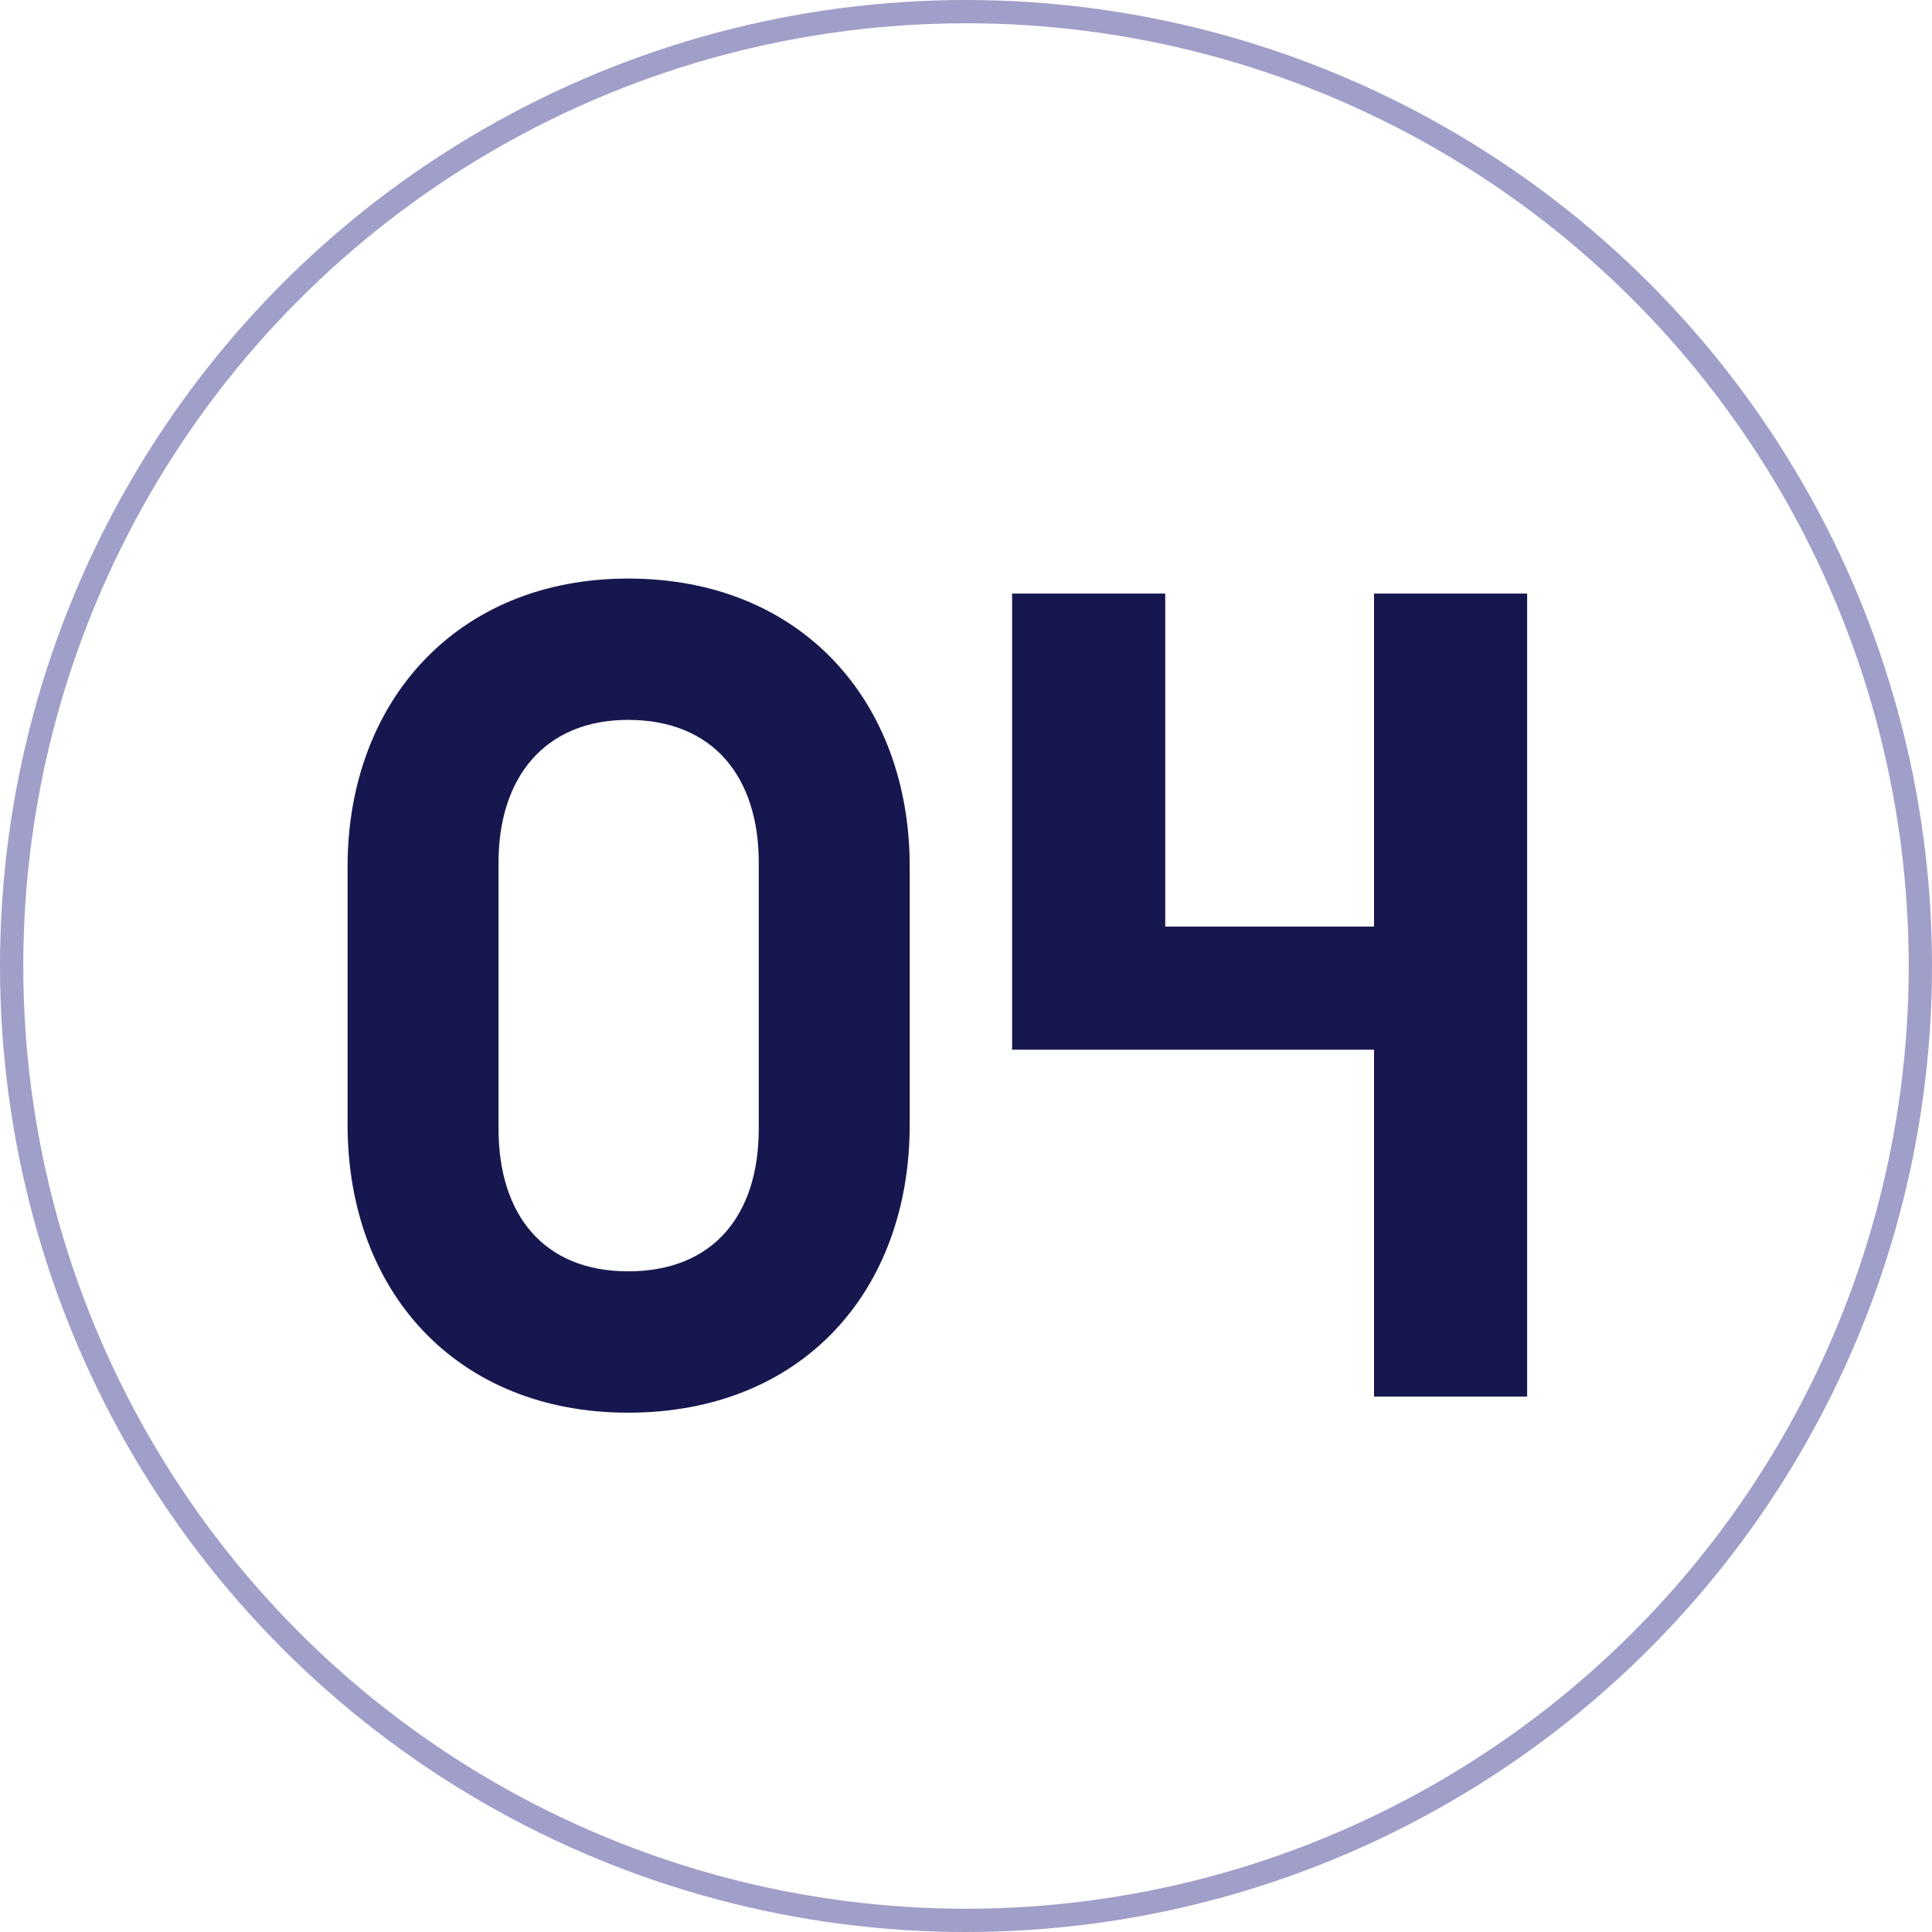
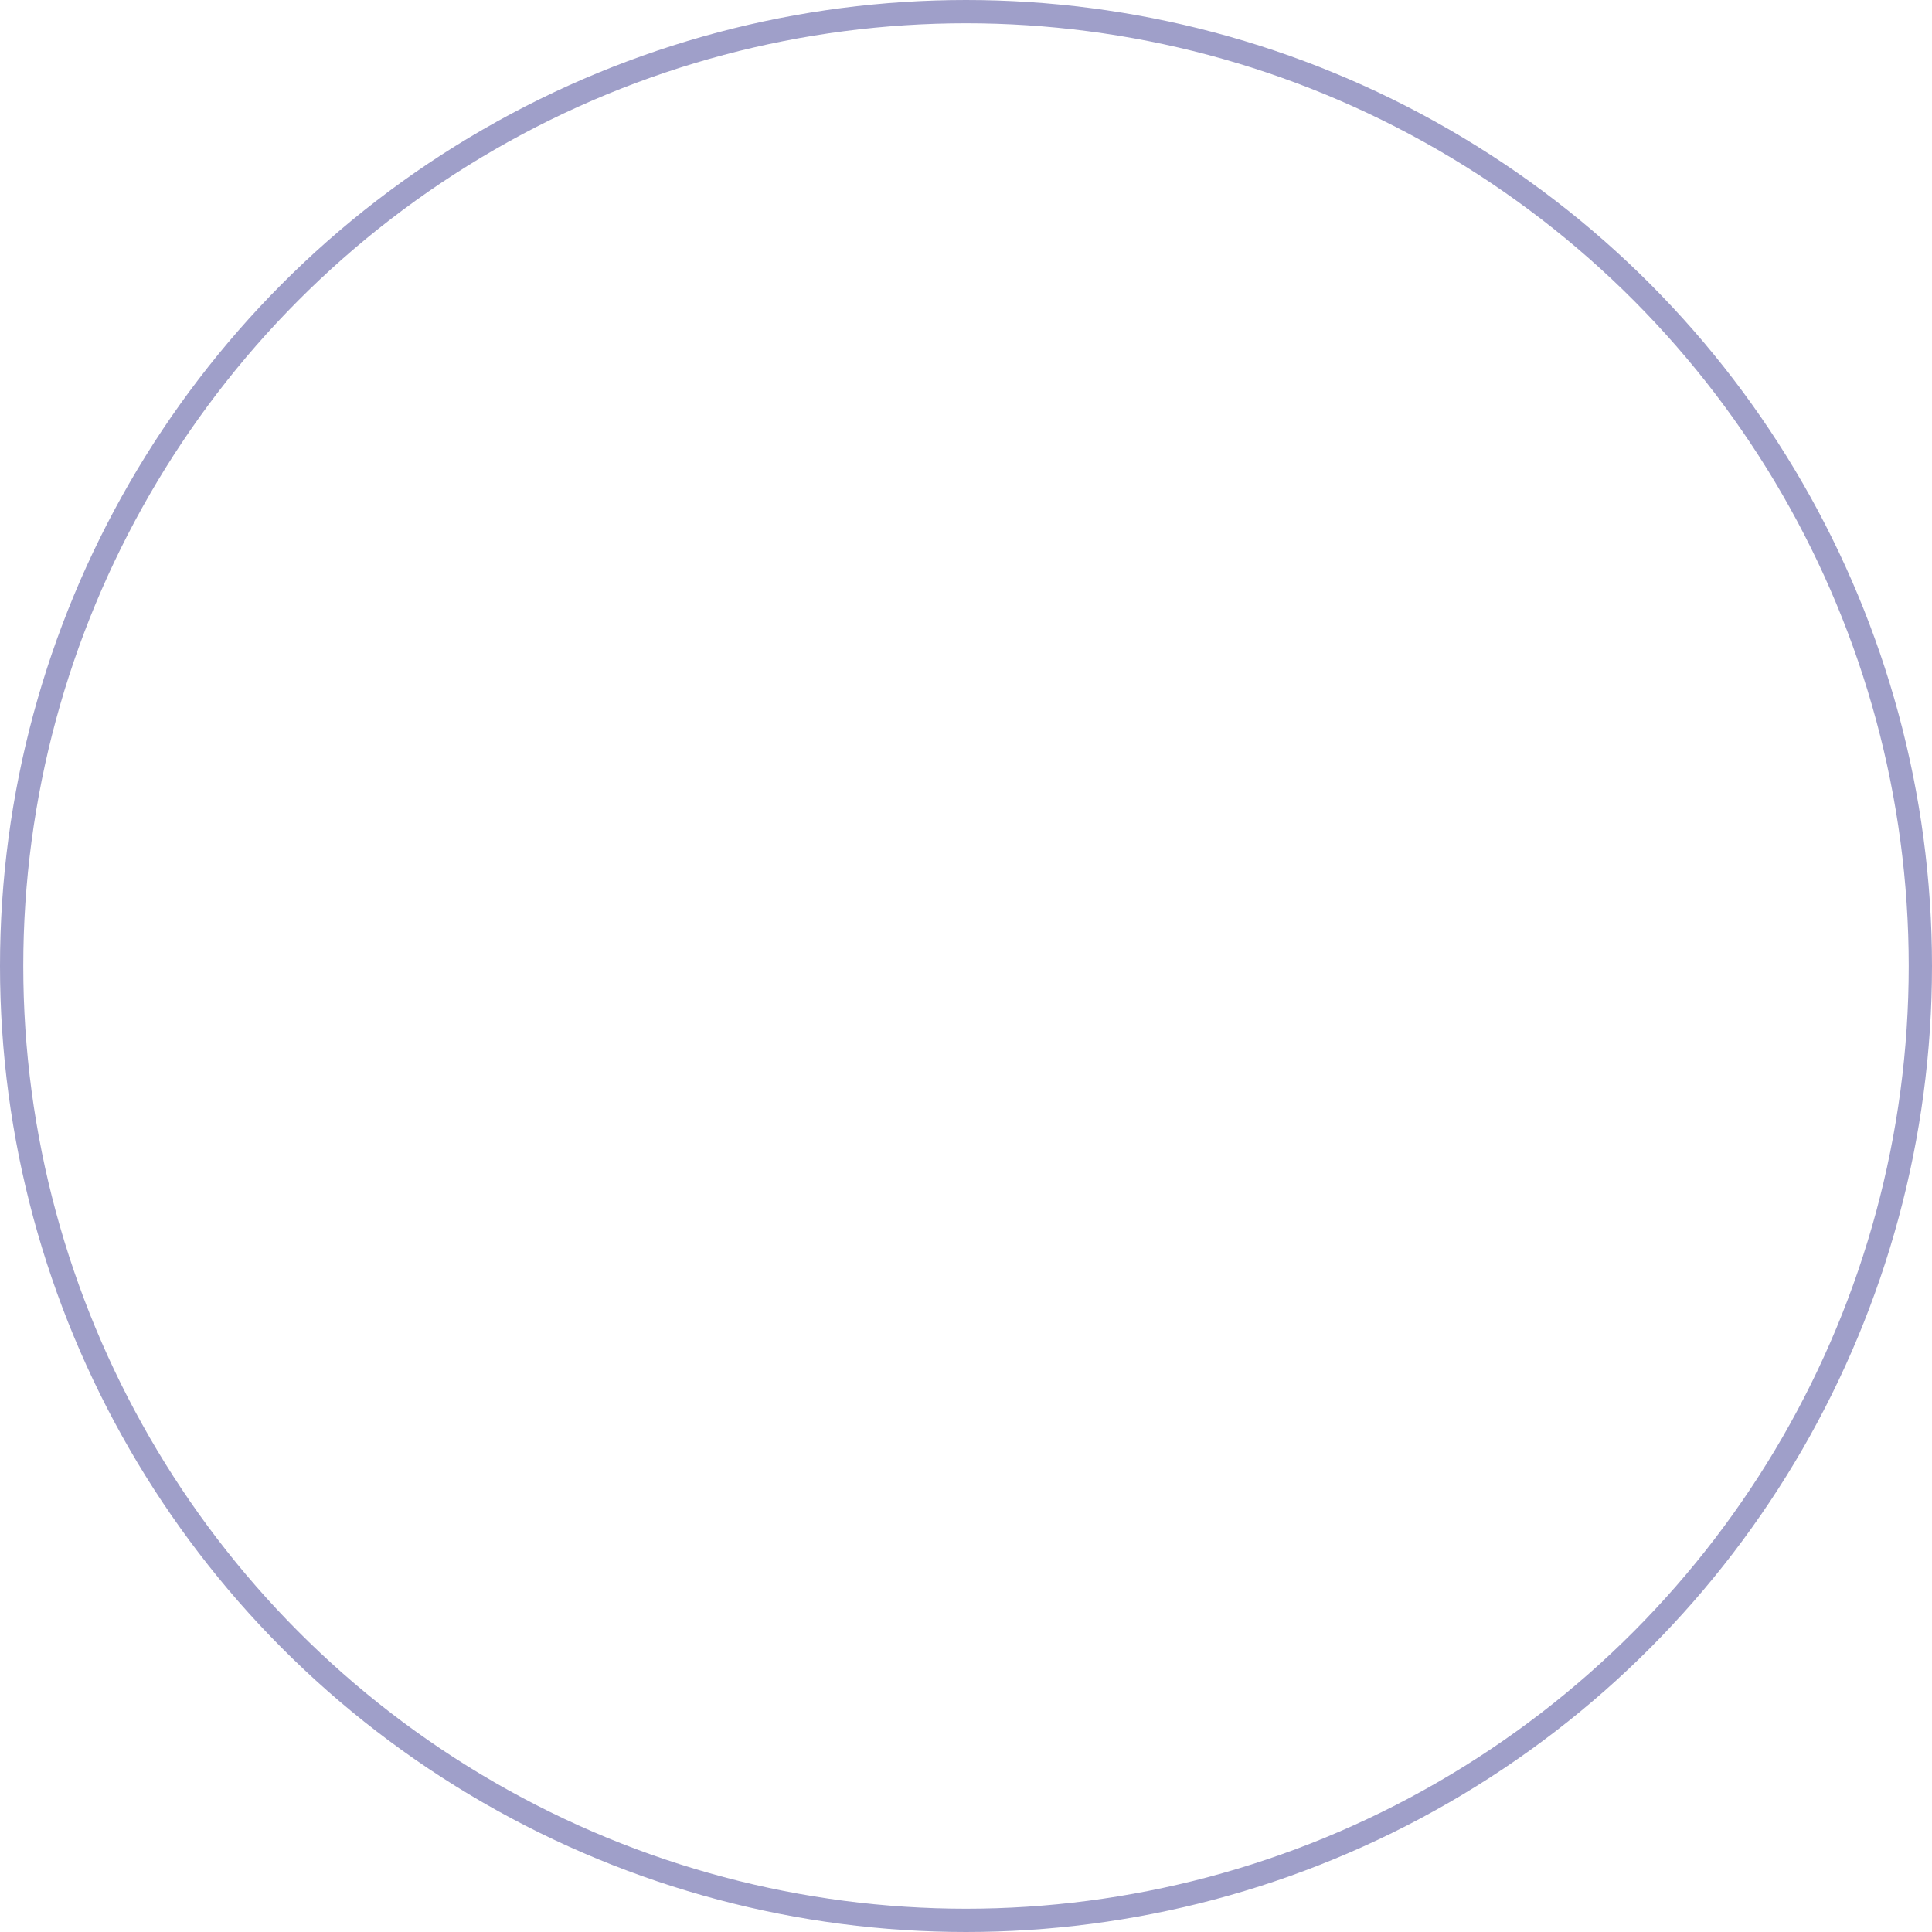
<svg xmlns="http://www.w3.org/2000/svg" width="83" height="83" viewBox="0 0 83 83" fill="none">
-   <path d="M39.082 48.316C39.082 55.492 34.436 60.69 26.984 60.69C19.624 60.69 14.932 55.492 14.932 48.316V37.23C14.932 30.145 19.624 24.855 26.984 24.855C34.436 24.855 39.082 30.145 39.082 37.23V48.316ZM21.418 48.499C21.418 52.179 23.35 54.617 26.984 54.617C30.664 54.617 32.596 52.179 32.596 48.499V37.045C32.596 33.411 30.664 30.927 26.984 30.927C23.396 30.927 21.418 33.411 21.418 37.045V48.499Z" fill="#17174F" />
-   <path d="M65.607 25.5V59.999H59.029V45.096H43.481V25.5H50.059V39.806H59.029V25.5H65.607Z" fill="#17174F" />
  <circle cx="41.5" cy="41.5" r="41" stroke="#9F9FC9" />
</svg>